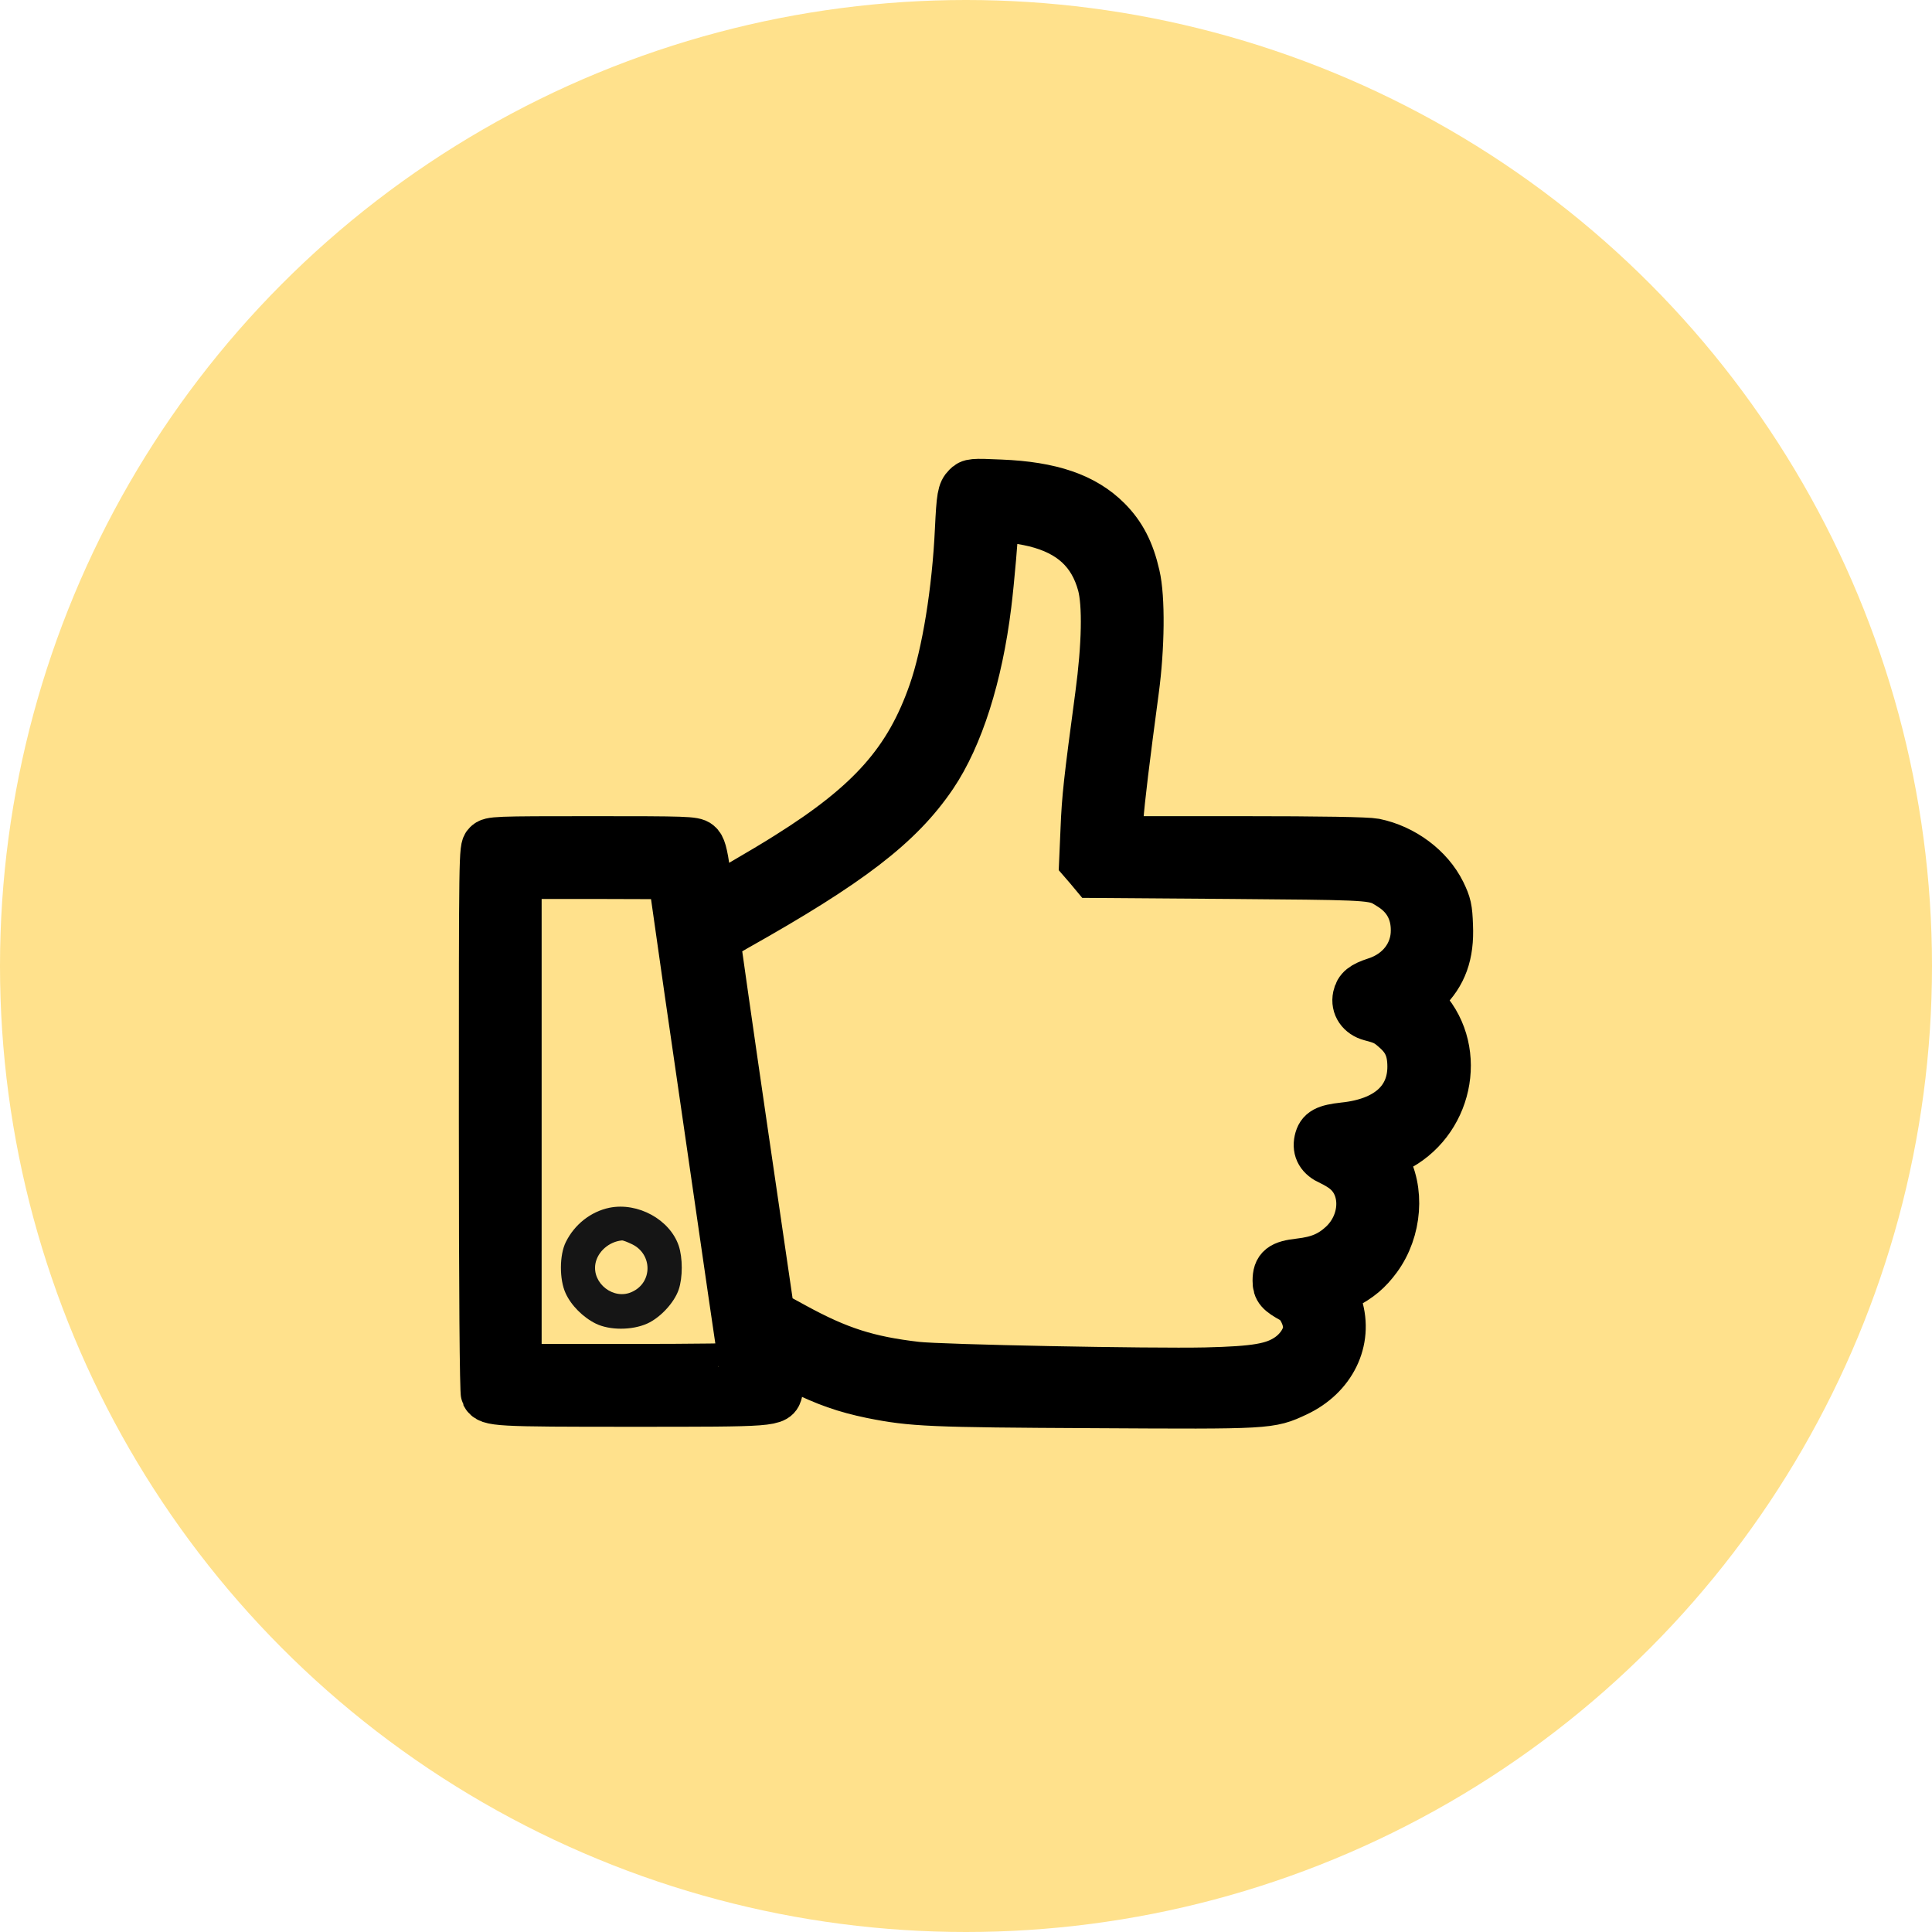
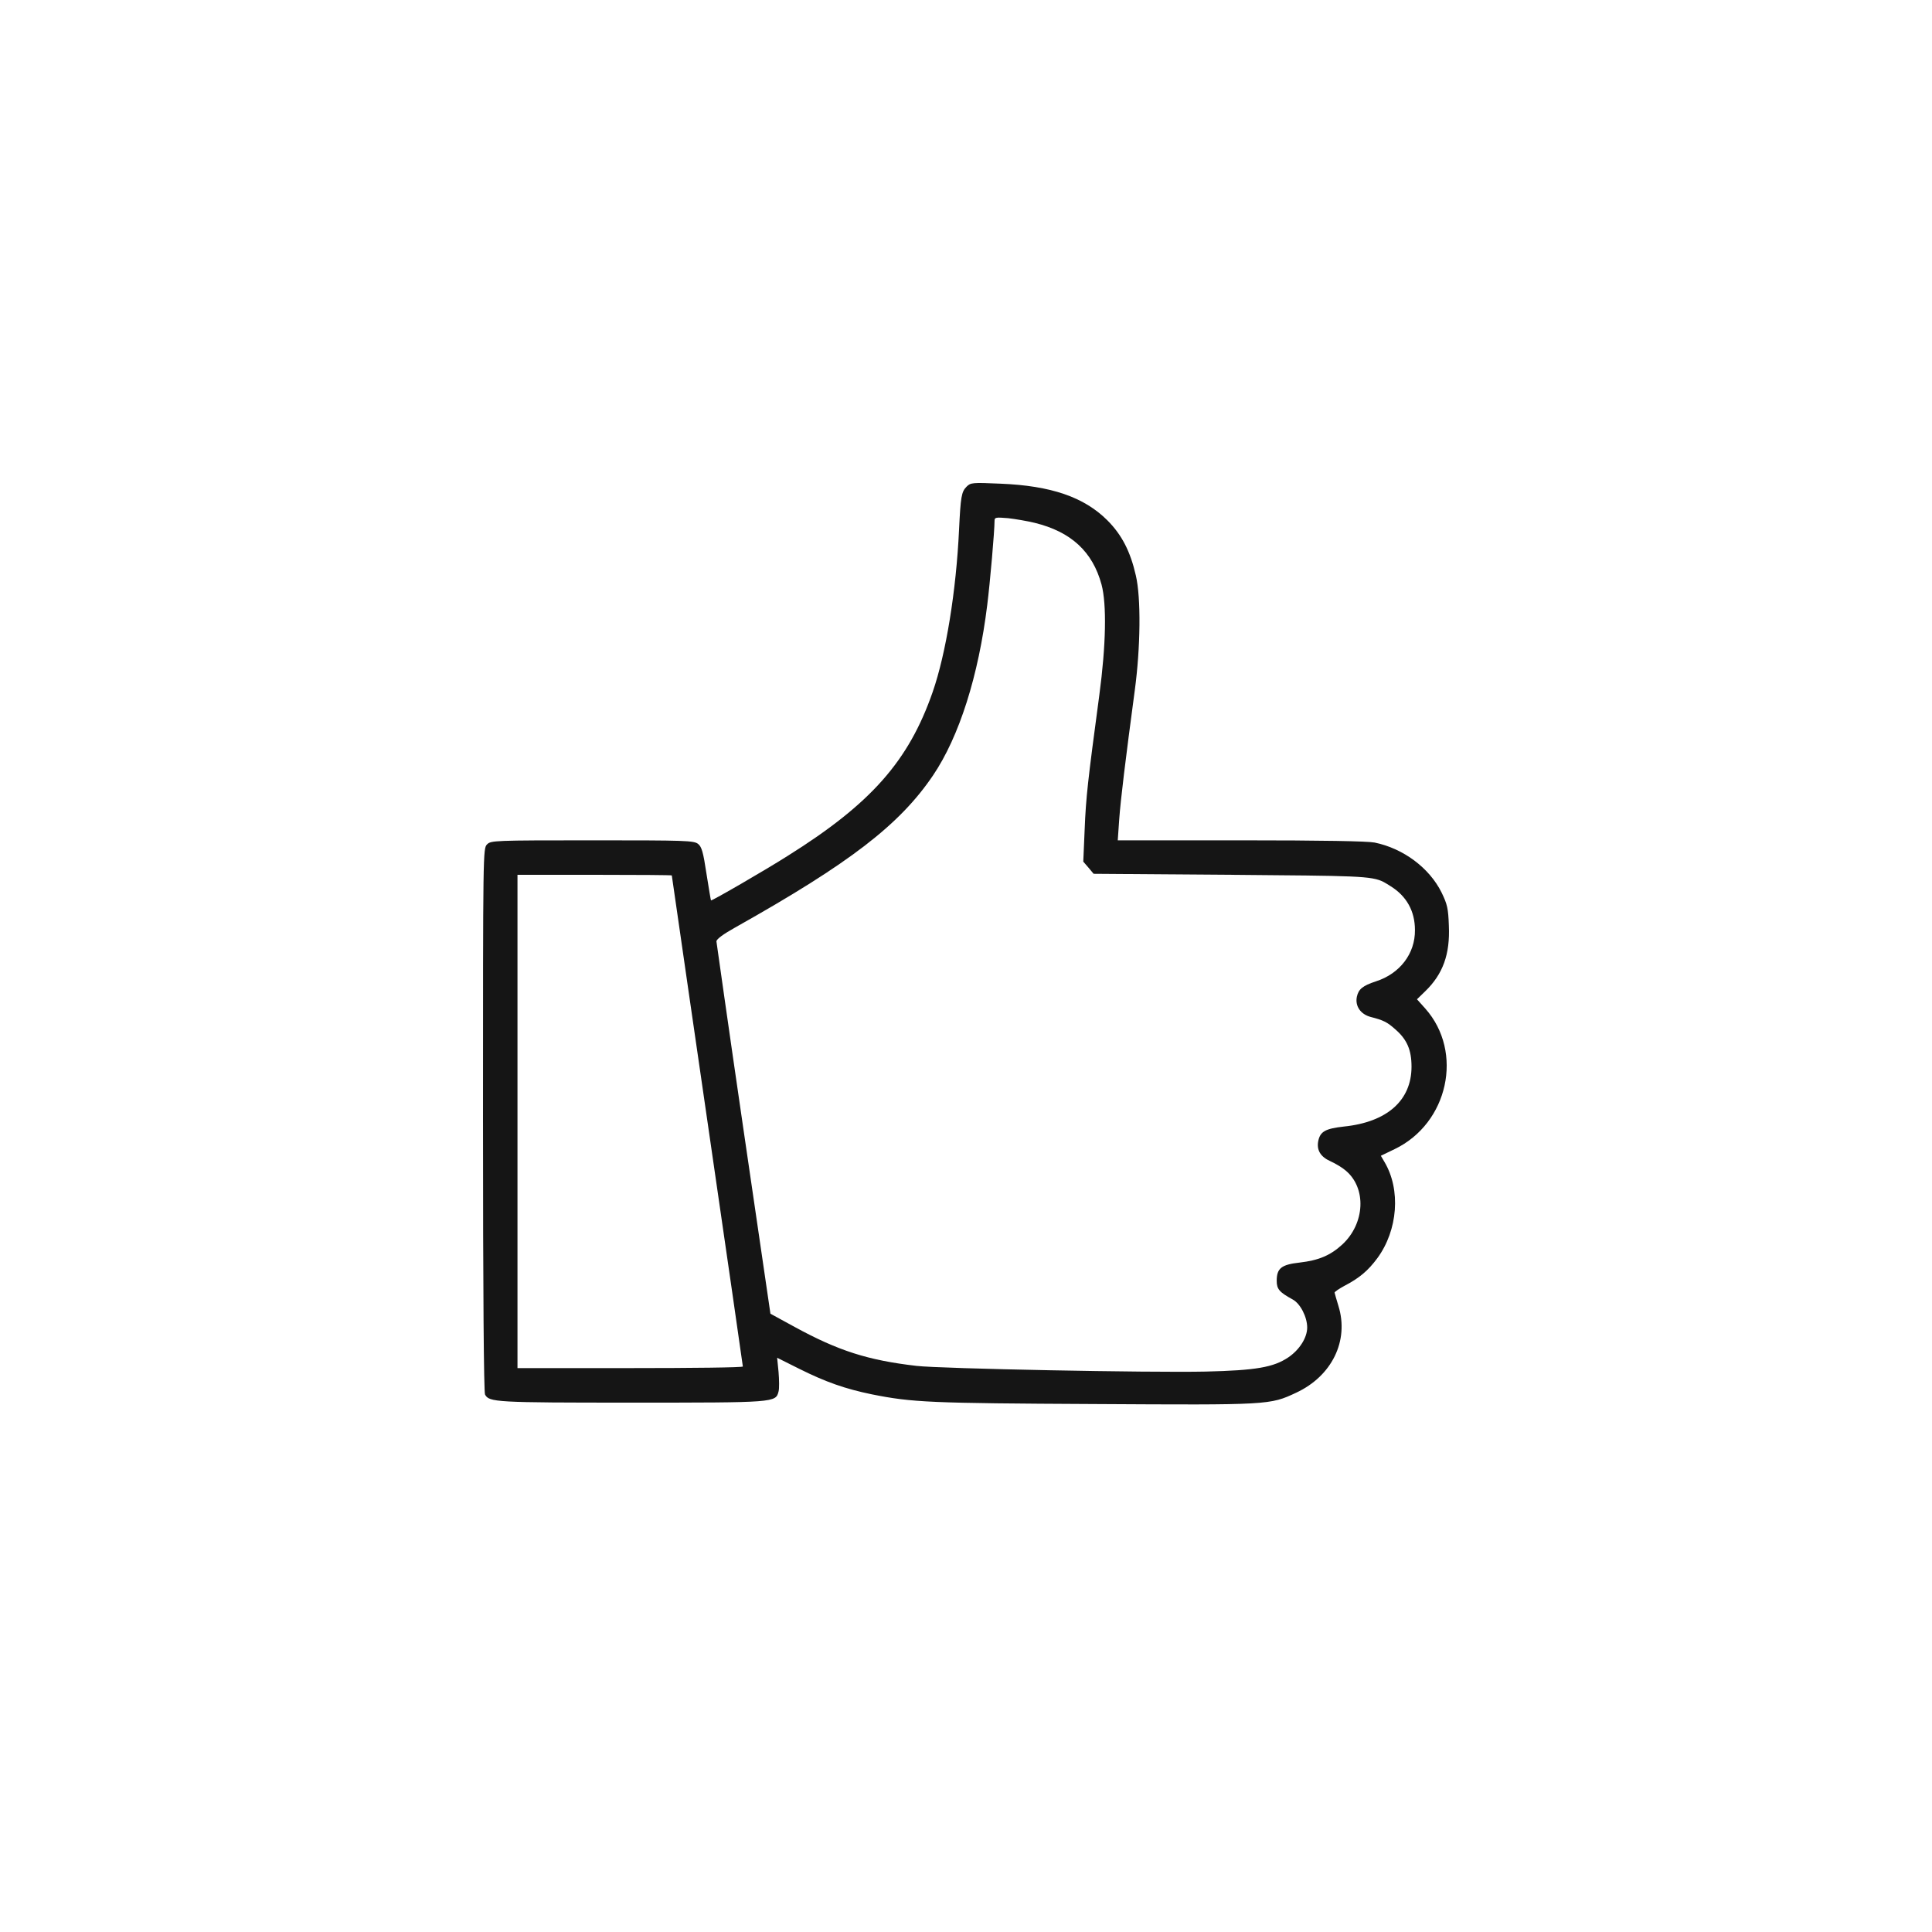
<svg xmlns="http://www.w3.org/2000/svg" width="40" height="40" viewBox="0 0 40 40" fill="none">
-   <circle cx="20" cy="20" r="20" fill="#FFE18C" />
  <path d="M20.011 10.077C19.906 10.182 19.889 10.283 19.856 10.968C19.797 12.228 19.587 13.531 19.309 14.33C18.813 15.755 18.036 16.637 16.313 17.717C15.871 17.999 14.732 18.659 14.72 18.642C14.716 18.638 14.674 18.39 14.627 18.091C14.56 17.642 14.527 17.532 14.455 17.474C14.367 17.402 14.203 17.398 12.265 17.398C10.223 17.398 10.164 17.402 10.084 17.482C10 17.566 10 17.621 10 23.181C10 26.762 10.017 28.821 10.042 28.872C10.126 29.032 10.261 29.04 13.076 29.04C16.052 29.04 16.061 29.04 16.119 28.809C16.136 28.75 16.132 28.565 16.119 28.405L16.09 28.111L16.544 28.338C17.099 28.615 17.498 28.754 18.049 28.868C18.889 29.036 19.255 29.052 22.651 29.069C26.286 29.09 26.29 29.09 26.837 28.834C27.576 28.489 27.934 27.758 27.711 27.039C27.669 26.905 27.635 26.779 27.631 26.762C27.631 26.745 27.724 26.682 27.833 26.623C28.148 26.459 28.325 26.308 28.518 26.047C28.942 25.468 29.005 24.631 28.665 24.059L28.589 23.929L28.875 23.791C29.985 23.257 30.308 21.782 29.51 20.882L29.337 20.689L29.506 20.525C29.875 20.168 30.023 19.756 29.997 19.167C29.985 18.806 29.964 18.722 29.846 18.478C29.594 17.97 29.056 17.566 28.459 17.444C28.312 17.415 27.375 17.398 25.689 17.398H23.142L23.172 16.965C23.201 16.557 23.302 15.729 23.495 14.288C23.613 13.409 23.626 12.38 23.516 11.913C23.403 11.417 23.226 11.073 22.928 10.774C22.445 10.291 21.76 10.056 20.713 10.014C20.129 9.988 20.095 9.992 20.011 10.077ZM21.423 10.825C22.176 11.01 22.621 11.421 22.806 12.102C22.915 12.51 22.899 13.355 22.76 14.393C22.52 16.179 22.483 16.515 22.457 17.167L22.428 17.839L22.537 17.965L22.642 18.091L25.496 18.112C28.076 18.134 28.399 18.131 28.651 18.263C28.696 18.287 28.738 18.315 28.791 18.348C29.123 18.554 29.295 18.865 29.295 19.256C29.3 19.743 28.984 20.159 28.484 20.319C28.215 20.407 28.127 20.479 28.093 20.634C28.051 20.828 28.169 21 28.379 21.055C28.64 21.122 28.72 21.16 28.888 21.311C29.131 21.521 29.224 21.739 29.224 22.084C29.224 22.782 28.72 23.232 27.824 23.324C27.446 23.366 27.337 23.425 27.295 23.614C27.253 23.807 27.337 23.95 27.547 24.043C27.648 24.089 27.791 24.173 27.862 24.236C28.295 24.598 28.262 25.329 27.791 25.766C27.543 25.993 27.303 26.094 26.908 26.14C26.53 26.182 26.433 26.258 26.433 26.518C26.433 26.691 26.488 26.753 26.765 26.905C26.921 26.989 27.064 27.266 27.064 27.485C27.064 27.695 26.904 27.947 26.673 28.103C26.366 28.309 26.005 28.372 24.962 28.397C23.819 28.422 19.477 28.338 18.973 28.279C17.969 28.162 17.359 27.968 16.451 27.472L15.951 27.199L15.392 23.379C15.085 21.281 14.838 19.529 14.833 19.491C14.833 19.445 14.968 19.344 15.224 19.201C17.595 17.869 18.624 17.078 19.318 16.053C19.86 15.25 20.259 13.994 20.44 12.523C20.499 12.052 20.591 10.993 20.591 10.783C20.591 10.711 20.616 10.707 20.869 10.728C21.02 10.745 21.268 10.787 21.423 10.825ZM13.909 18.125C13.909 18.128 14.05 19.099 14.259 20.546C14.372 21.319 14.504 22.228 14.644 23.198C15.048 25.98 15.38 28.275 15.38 28.292C15.38 28.313 14.329 28.325 13.047 28.325H10.714V23.219V18.112H12.312C13.19 18.112 13.909 18.117 13.909 18.125Z" fill="#151515" />
-   <path d="M20.011 10.077C19.906 10.182 19.889 10.283 19.856 10.968C19.797 12.228 19.587 13.531 19.309 14.33C18.813 15.755 18.036 16.637 16.313 17.717C15.871 17.999 14.732 18.659 14.72 18.642C14.716 18.638 14.674 18.39 14.627 18.091C14.56 17.642 14.527 17.532 14.455 17.474C14.367 17.402 14.203 17.398 12.265 17.398C10.223 17.398 10.164 17.402 10.084 17.482C10 17.566 10 17.621 10 23.181C10 26.762 10.017 28.821 10.042 28.872C10.126 29.032 10.261 29.04 13.076 29.04C16.052 29.04 16.061 29.04 16.119 28.809C16.136 28.75 16.132 28.565 16.119 28.405L16.09 28.111L16.544 28.338C17.099 28.615 17.498 28.754 18.049 28.868C18.889 29.036 19.255 29.052 22.651 29.069C26.286 29.09 26.29 29.09 26.837 28.834C27.576 28.489 27.934 27.758 27.711 27.039C27.669 26.905 27.635 26.779 27.631 26.762C27.631 26.745 27.724 26.682 27.833 26.623C28.148 26.459 28.325 26.308 28.518 26.047C28.942 25.468 29.005 24.631 28.665 24.059L28.589 23.929L28.875 23.791C29.985 23.257 30.308 21.782 29.51 20.882L29.337 20.689L29.506 20.525C29.875 20.168 30.023 19.756 29.997 19.167C29.985 18.806 29.964 18.722 29.846 18.478C29.594 17.97 29.056 17.566 28.459 17.444C28.312 17.415 27.375 17.398 25.689 17.398H23.142L23.172 16.965C23.201 16.557 23.302 15.729 23.495 14.288C23.613 13.409 23.626 12.38 23.516 11.913C23.403 11.417 23.226 11.073 22.928 10.774C22.445 10.291 21.76 10.056 20.713 10.014C20.129 9.988 20.095 9.992 20.011 10.077ZM21.423 10.825C22.176 11.01 22.621 11.421 22.806 12.102C22.915 12.51 22.899 13.355 22.76 14.393C22.52 16.179 22.483 16.515 22.457 17.167L22.428 17.839L22.537 17.965L22.642 18.091L25.496 18.112C28.076 18.134 28.399 18.131 28.651 18.263C28.696 18.287 28.738 18.315 28.791 18.348C29.123 18.554 29.295 18.865 29.295 19.256C29.3 19.743 28.984 20.159 28.484 20.319C28.215 20.407 28.127 20.479 28.093 20.634C28.051 20.828 28.169 21 28.379 21.055C28.64 21.122 28.72 21.16 28.888 21.311C29.131 21.521 29.224 21.739 29.224 22.084C29.224 22.782 28.72 23.232 27.824 23.324C27.446 23.366 27.337 23.425 27.295 23.614C27.253 23.807 27.337 23.95 27.547 24.043C27.648 24.089 27.791 24.173 27.862 24.236C28.295 24.598 28.262 25.329 27.791 25.766C27.543 25.993 27.303 26.094 26.908 26.14C26.53 26.182 26.433 26.258 26.433 26.518C26.433 26.691 26.488 26.753 26.765 26.905C26.921 26.989 27.064 27.266 27.064 27.485C27.064 27.695 26.904 27.947 26.673 28.103C26.366 28.309 26.005 28.372 24.962 28.397C23.819 28.422 19.477 28.338 18.973 28.279C17.969 28.162 17.359 27.968 16.451 27.472L15.951 27.199L15.392 23.379C15.085 21.281 14.838 19.529 14.833 19.491C14.833 19.445 14.968 19.344 15.224 19.201C17.595 17.869 18.624 17.078 19.318 16.053C19.86 15.25 20.259 13.994 20.44 12.523C20.499 12.052 20.591 10.993 20.591 10.783C20.591 10.711 20.616 10.707 20.869 10.728C21.02 10.745 21.268 10.787 21.423 10.825ZM13.909 18.125C13.909 18.128 14.05 19.099 14.259 20.546C14.372 21.319 14.504 22.228 14.644 23.198C15.048 25.98 15.38 28.275 15.38 28.292C15.38 28.313 14.329 28.325 13.047 28.325H10.714V23.219V18.112H12.312C13.19 18.112 13.909 18.117 13.909 18.125Z" stroke="black" />
-   <path d="M12.618 25.005C12.232 25.085 11.895 25.35 11.715 25.715C11.58 25.984 11.58 26.493 11.71 26.774C11.824 27.027 12.072 27.275 12.337 27.405C12.623 27.544 13.081 27.544 13.396 27.405C13.669 27.283 13.959 26.972 14.052 26.699C14.136 26.451 14.136 26.043 14.052 25.791C13.867 25.249 13.207 24.887 12.618 25.005ZM13.089 25.762C13.509 25.968 13.514 26.548 13.089 26.745C12.711 26.926 12.253 26.573 12.328 26.161C12.374 25.913 12.61 25.707 12.875 25.682C12.896 25.678 12.992 25.715 13.089 25.762Z" fill="#151515" />
</svg>